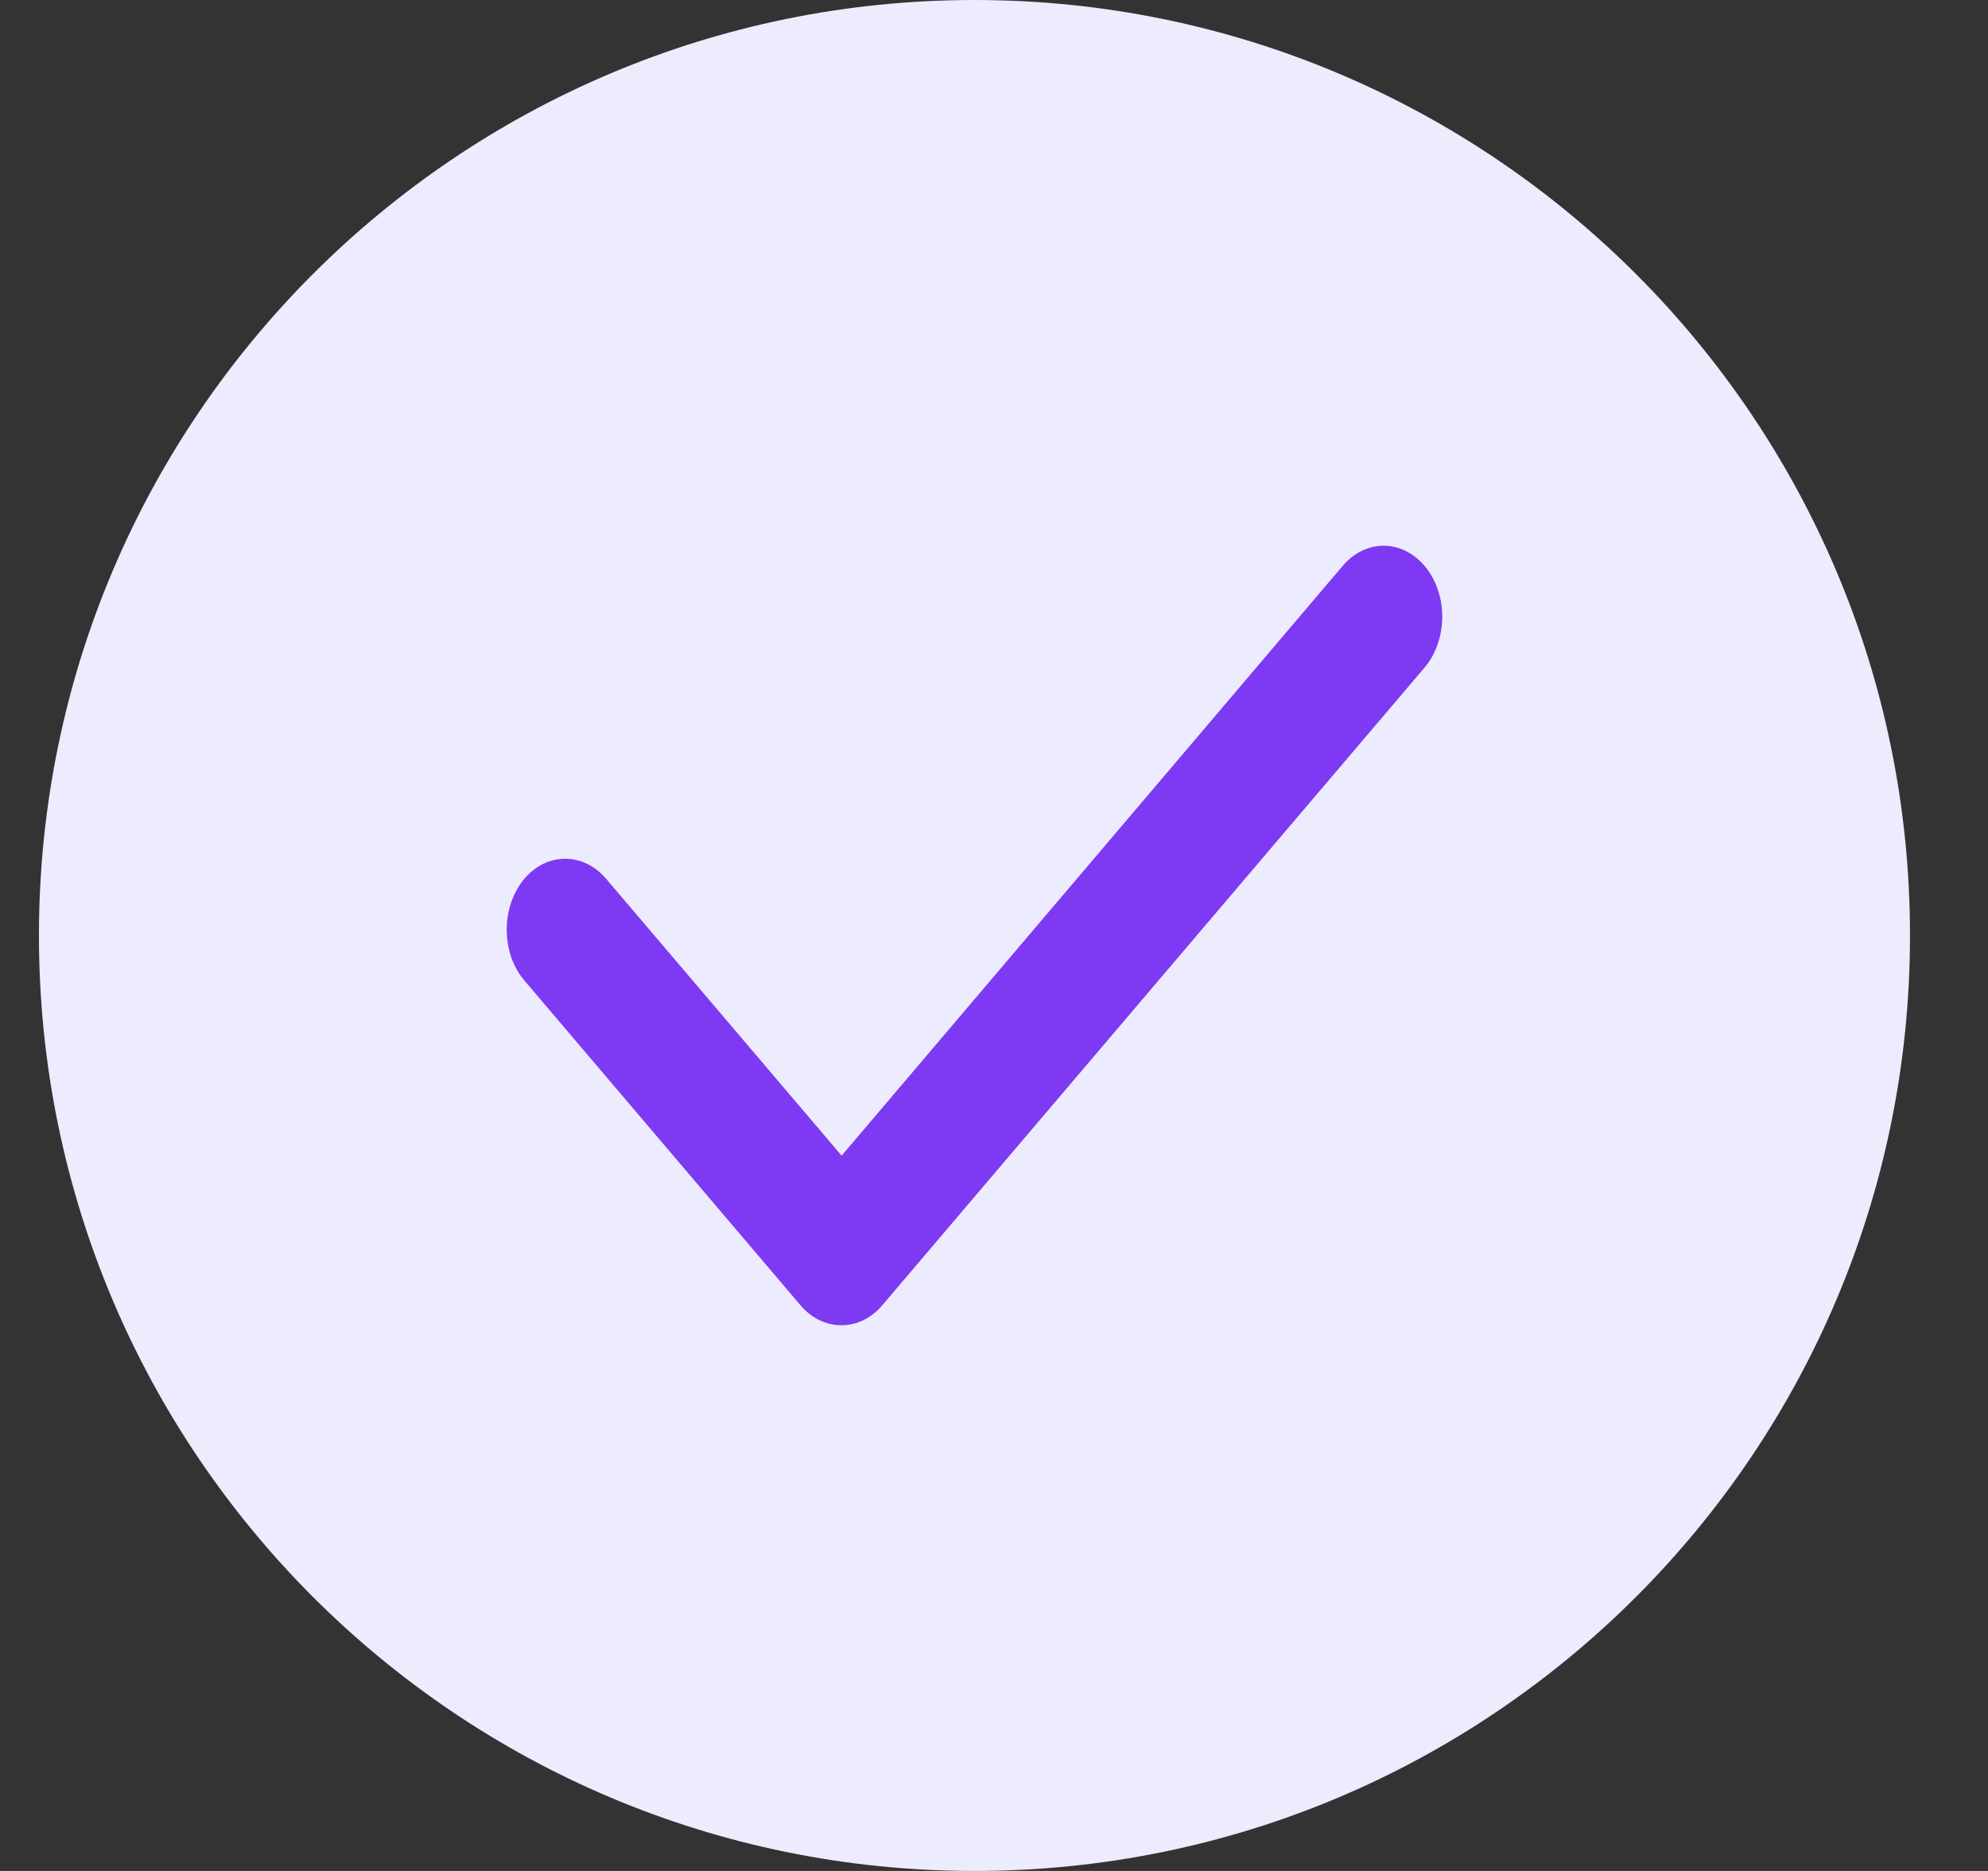
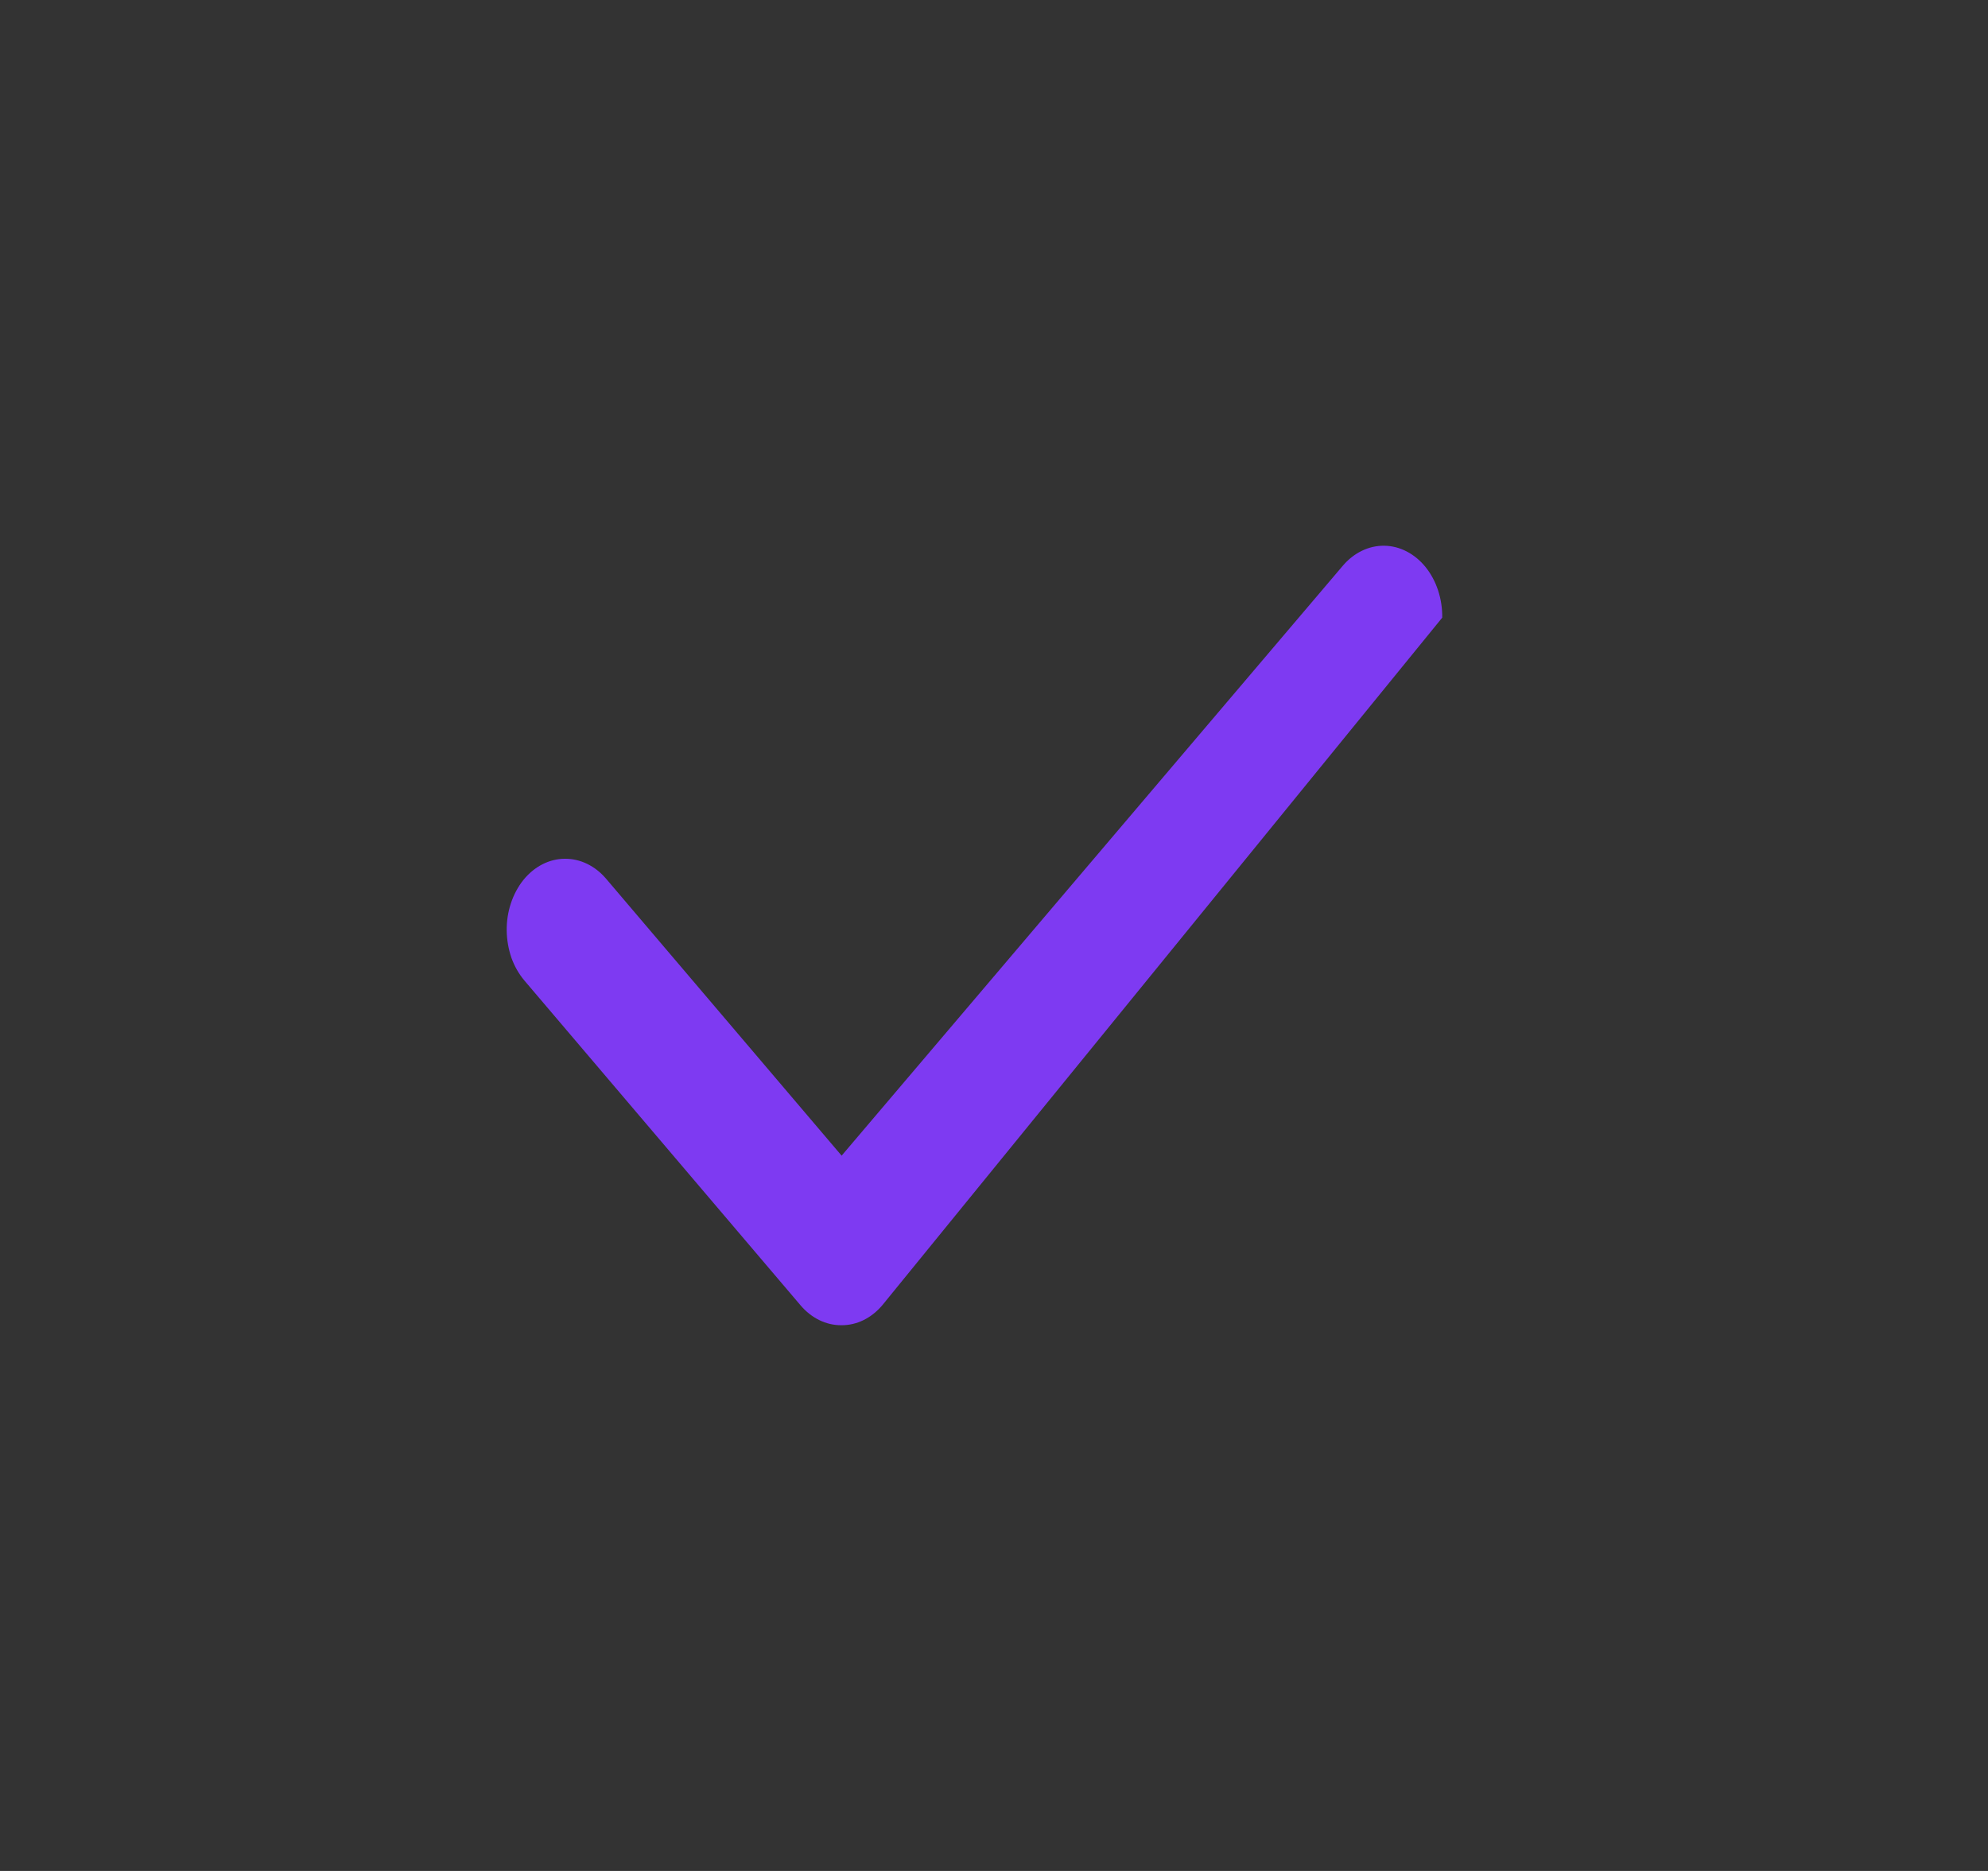
<svg xmlns="http://www.w3.org/2000/svg" width="17" height="16" viewBox="0 0 17 16" fill="none">
  <rect x="0" y="0" width="17" height="16" fill="#333333" stroke="none" />
-   <path d="M0.333 8C0.333 3.582 3.915 0 8.333 0C12.751 0 16.333 3.582 16.333 8C16.333 12.418 12.751 16 8.333 16C3.915 16 0.333 12.418 0.333 8Z" fill="#EDEBFE" />
  <g clip-path="url(#clip0_1118_295979)">
-     <path d="M7.195 11.333C7.065 11.334 6.939 11.273 6.845 11.162L4.484 8.385C4.437 8.329 4.399 8.263 4.373 8.19C4.348 8.116 4.334 8.038 4.333 7.958C4.331 7.797 4.383 7.642 4.475 7.526C4.568 7.411 4.695 7.345 4.828 7.344C4.961 7.342 5.089 7.404 5.184 7.516L7.197 9.883L11.482 4.839C11.577 4.727 11.705 4.665 11.838 4.667C11.971 4.669 12.098 4.735 12.191 4.85C12.284 4.966 12.335 5.121 12.333 5.282C12.331 5.443 12.277 5.597 12.182 5.709L7.545 11.162C7.451 11.273 7.326 11.334 7.195 11.333Z" fill="#7E3AF2" />
+     <path d="M7.195 11.333C7.065 11.334 6.939 11.273 6.845 11.162L4.484 8.385C4.437 8.329 4.399 8.263 4.373 8.19C4.348 8.116 4.334 8.038 4.333 7.958C4.331 7.797 4.383 7.642 4.475 7.526C4.568 7.411 4.695 7.345 4.828 7.344C4.961 7.342 5.089 7.404 5.184 7.516L7.197 9.883L11.482 4.839C11.577 4.727 11.705 4.665 11.838 4.667C11.971 4.669 12.098 4.735 12.191 4.85C12.284 4.966 12.335 5.121 12.333 5.282L7.545 11.162C7.451 11.273 7.326 11.334 7.195 11.333Z" fill="#7E3AF2" />
  </g>
  <defs>
    <clipPath id="clip0_1118_295979">
      <rect width="8" height="8" fill="white" transform="translate(4.333 4)" />
    </clipPath>
  </defs>
</svg>